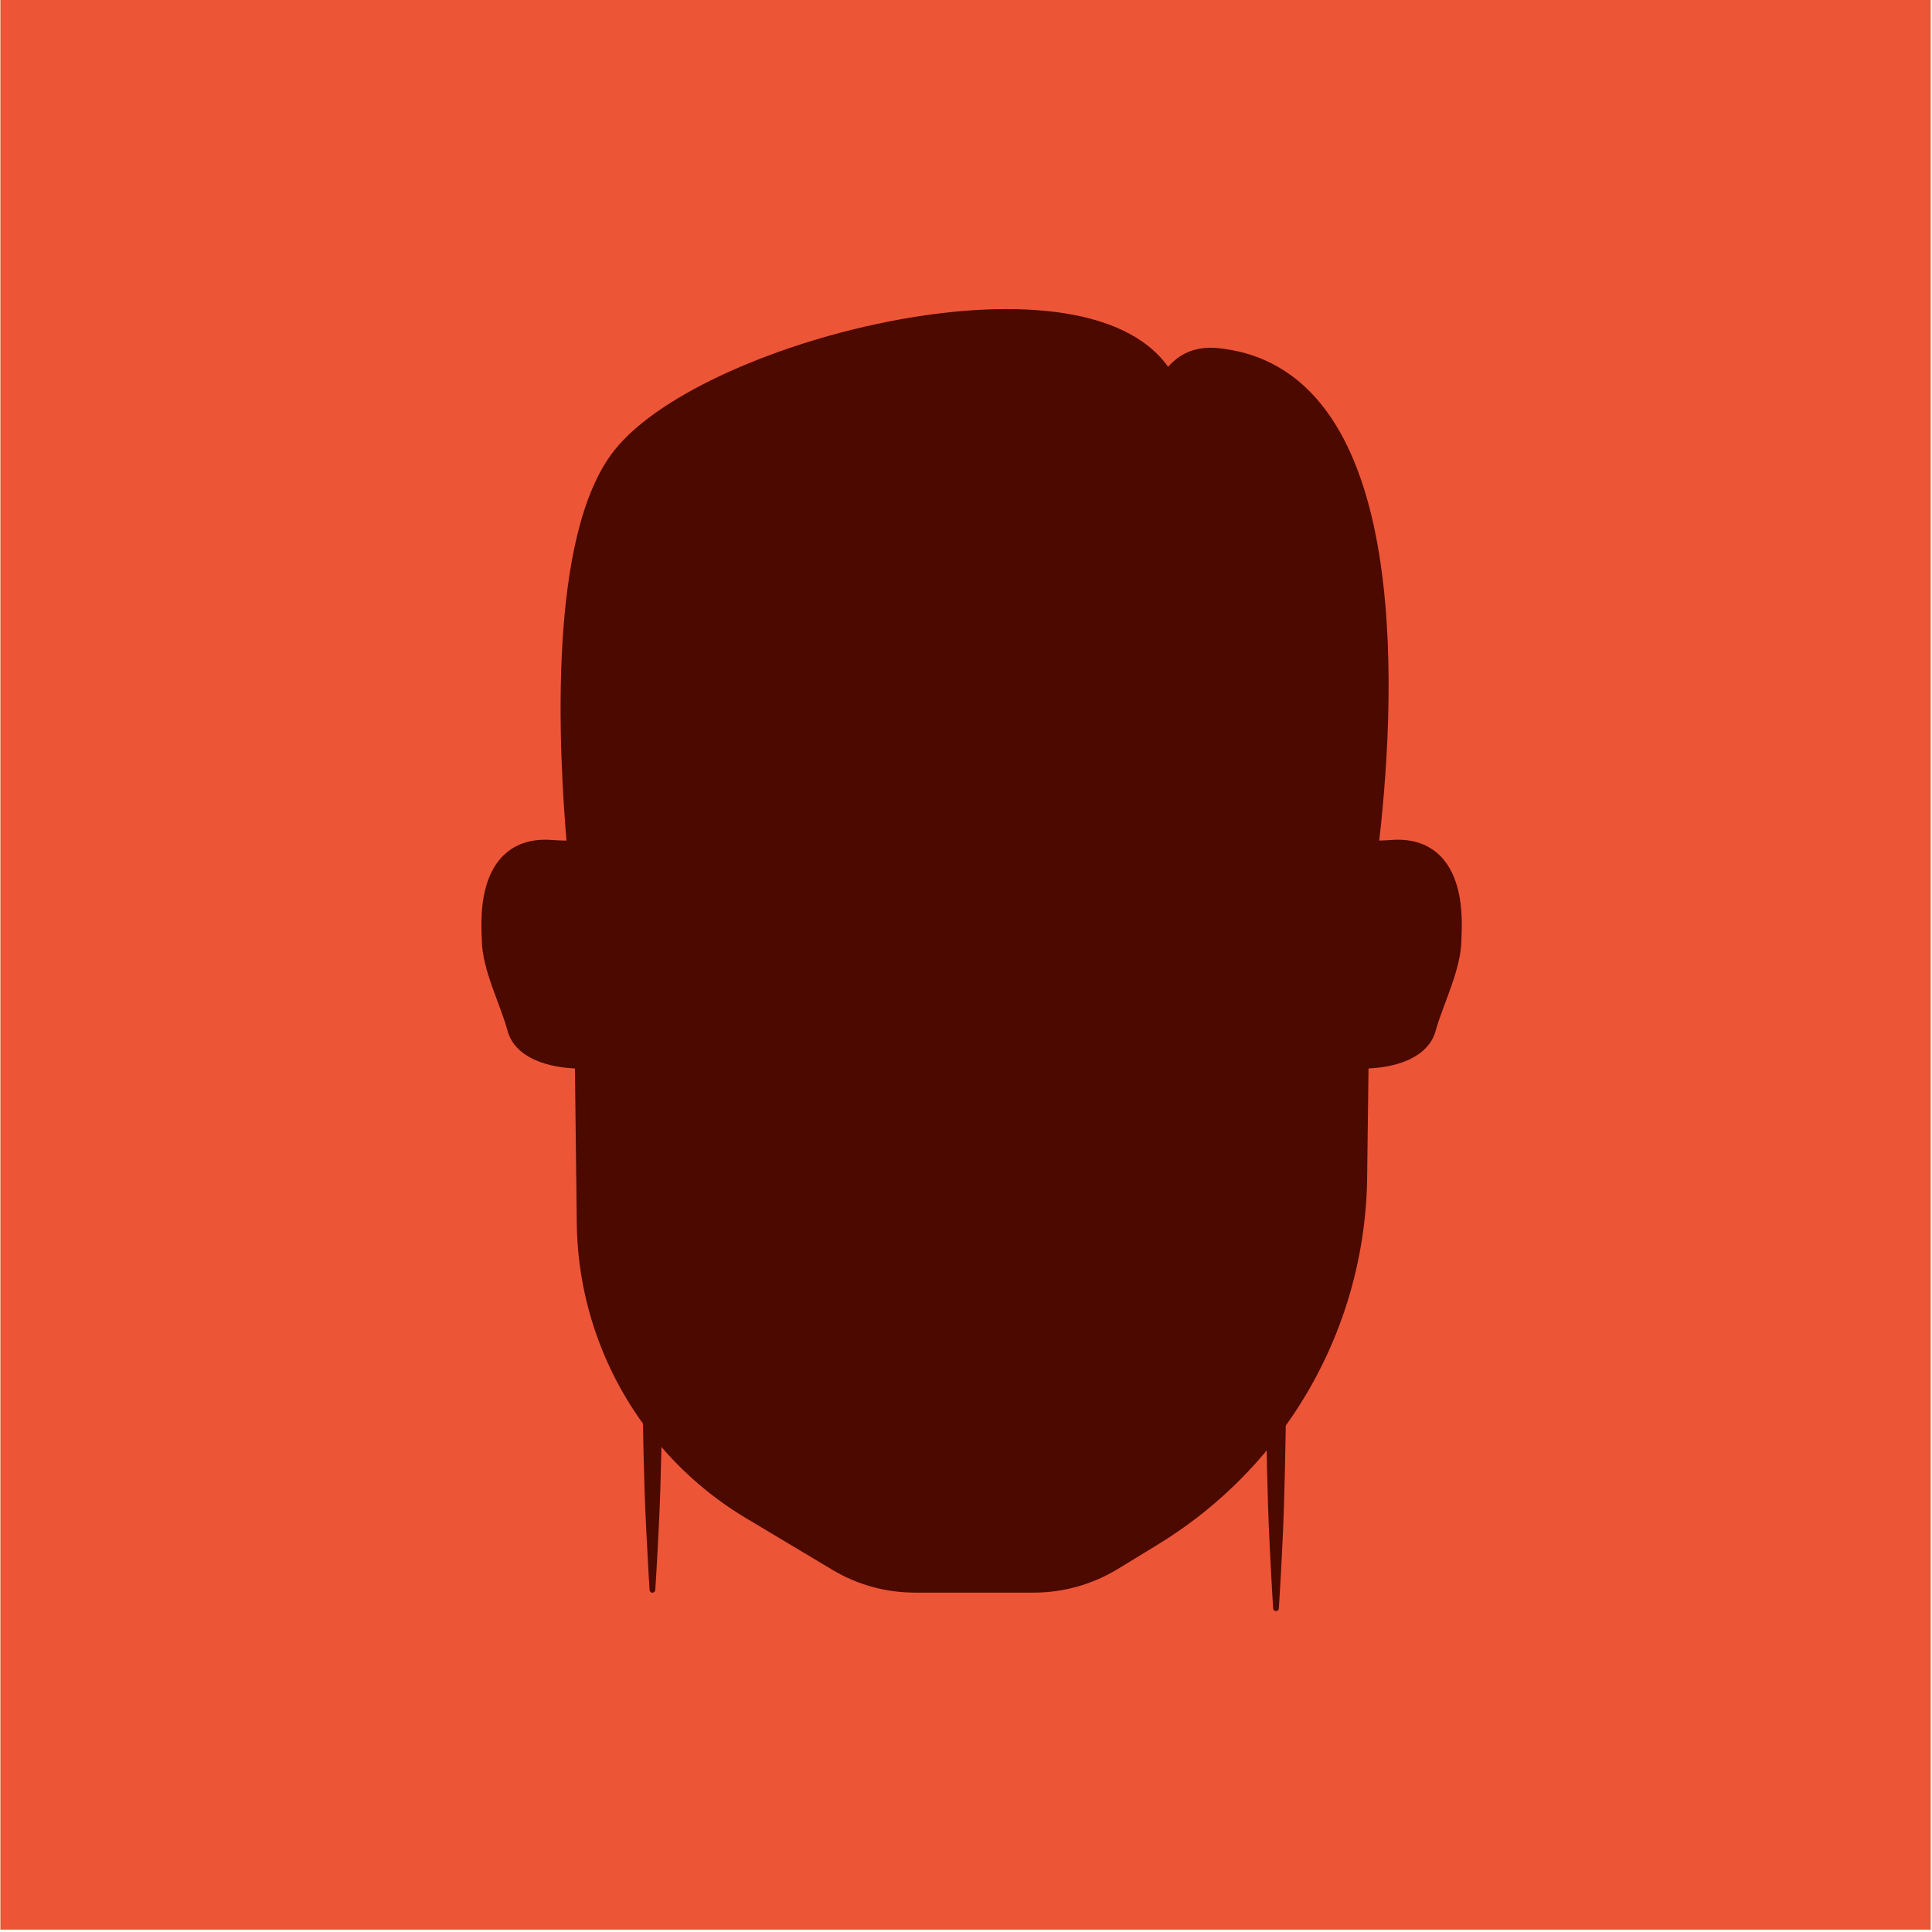
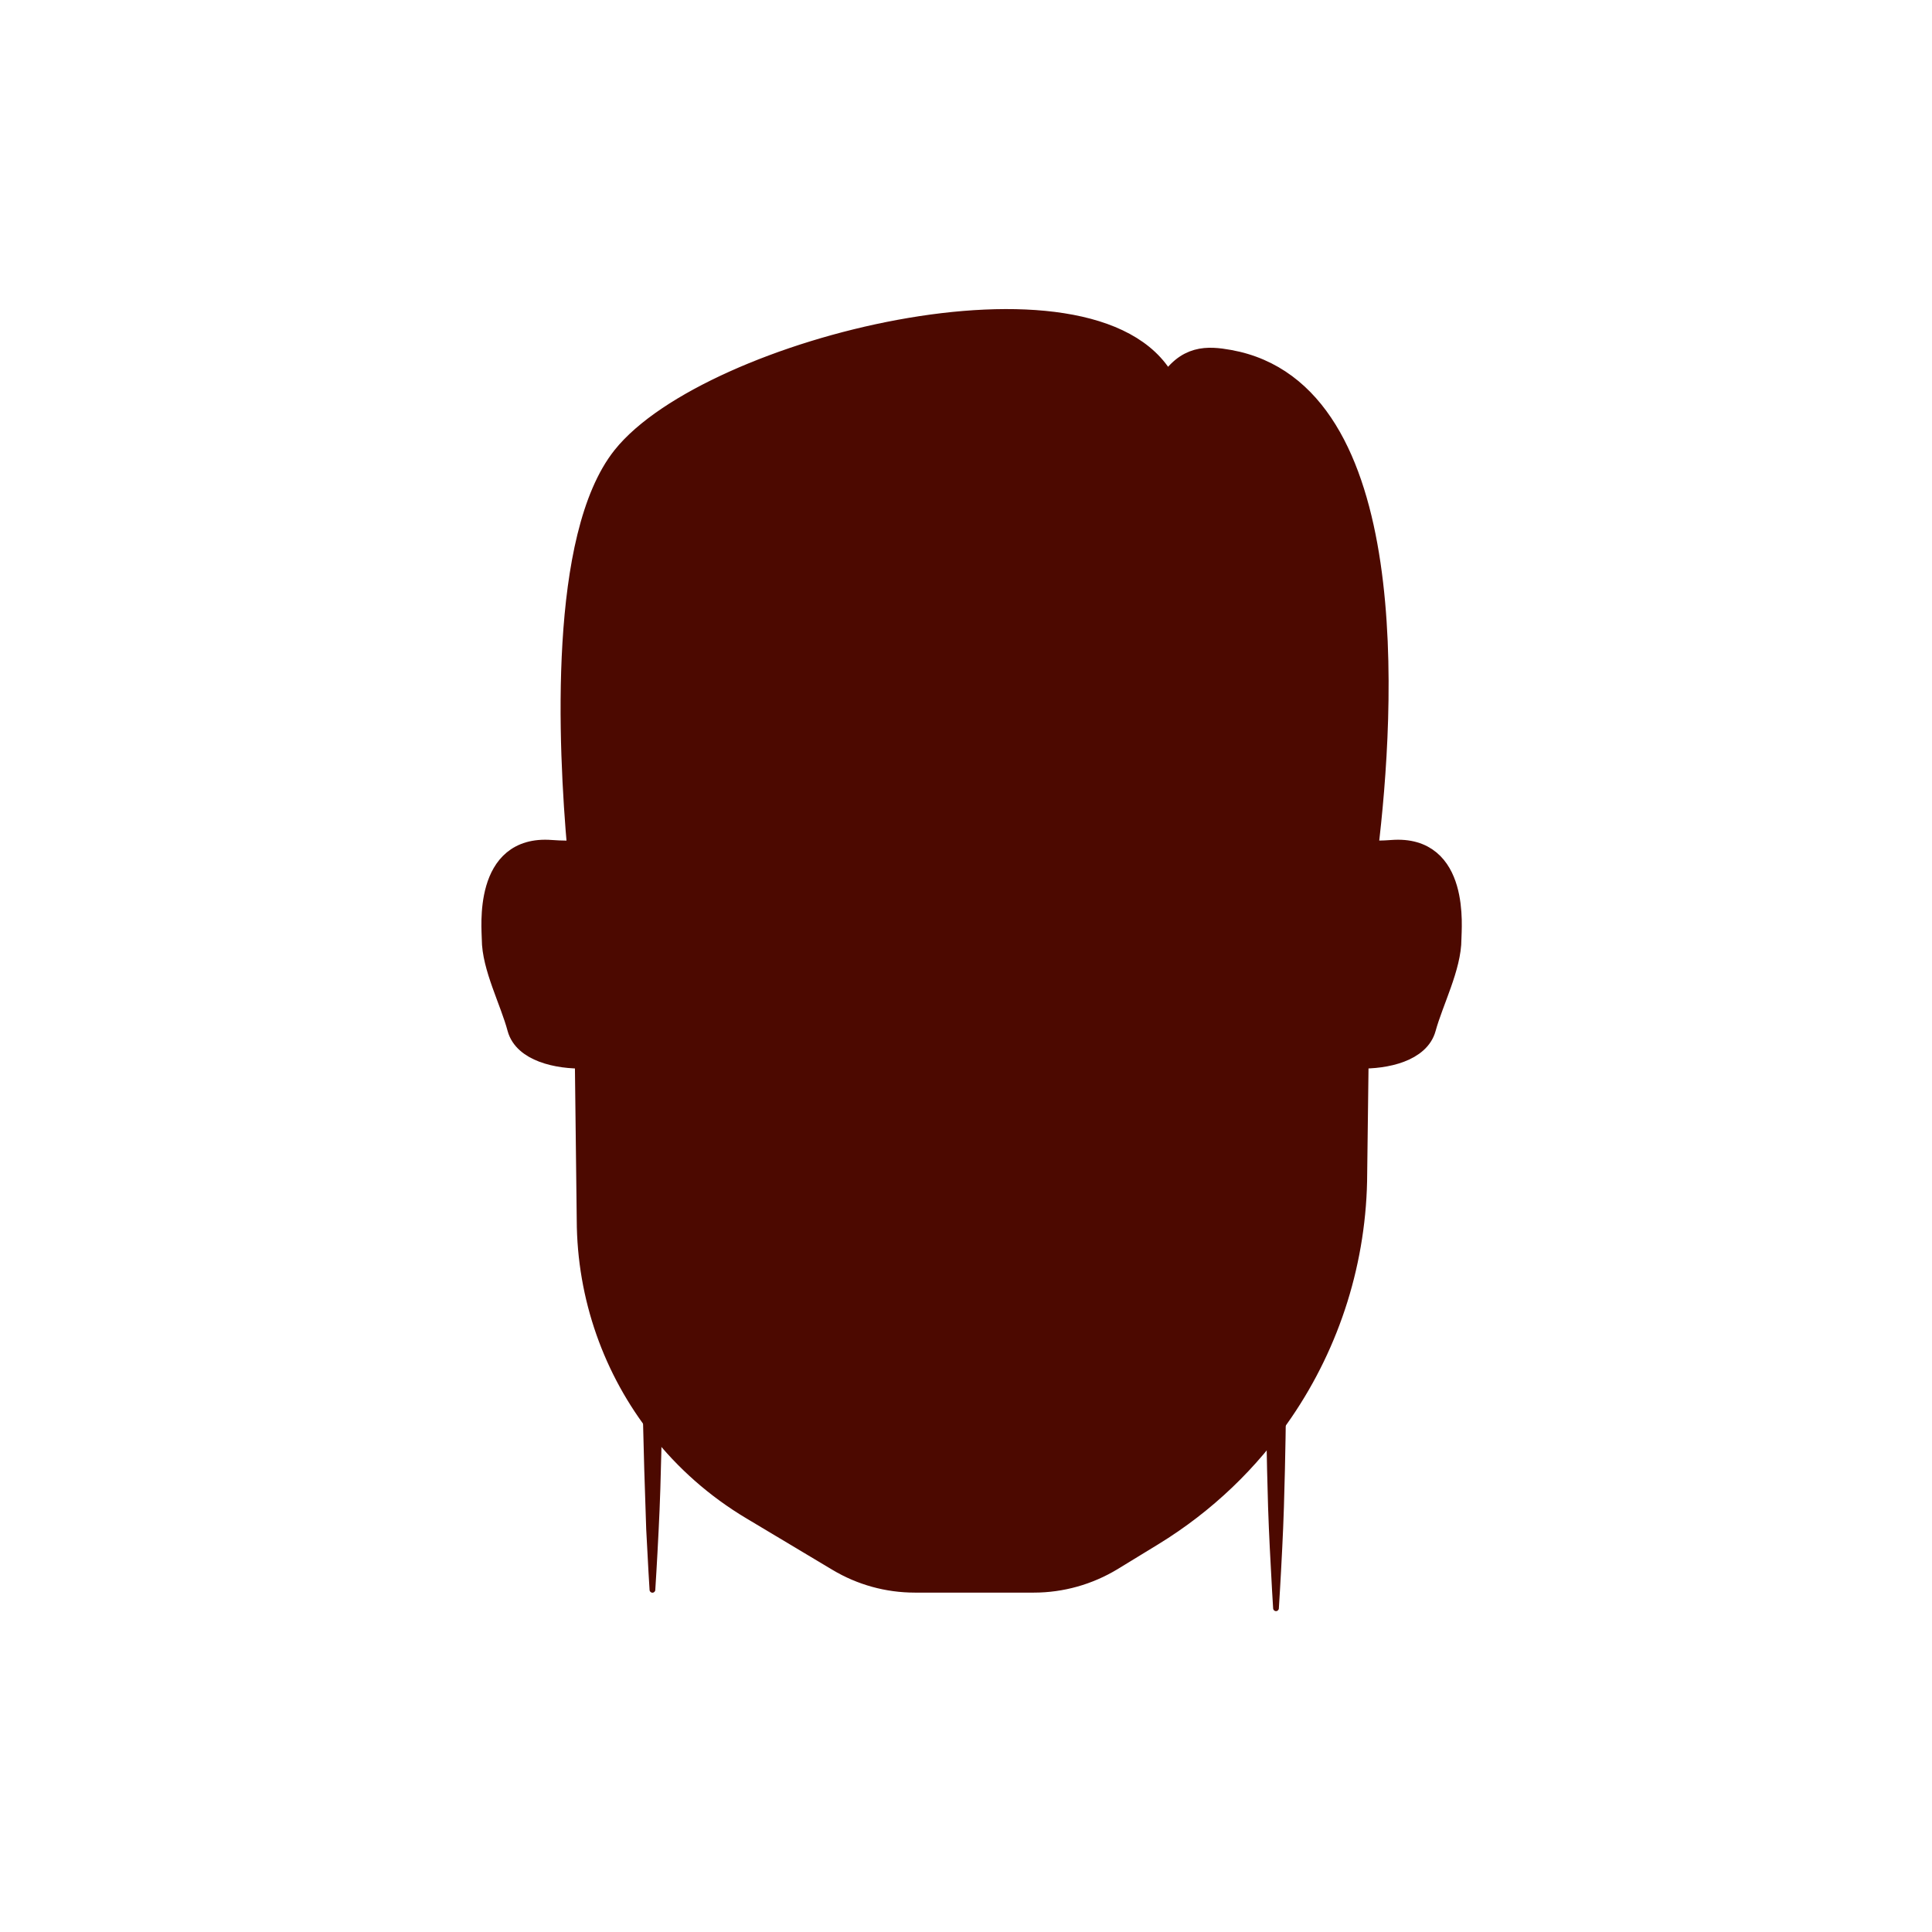
<svg xmlns="http://www.w3.org/2000/svg" width="100%" height="100%" viewBox="0 0 804 804" version="1.1" style="fill-rule:evenodd;clip-rule:evenodd;stroke-linecap:round;stroke-linejoin:round;stroke-miterlimit:1.5;">
  <g transform="matrix(1,0,0,1,-16168.9,-912.15)">
    <g id="JONNY" transform="matrix(0.89,0,0,0.89,15338.9,2364.98)">
-       <rect x="932.773" y="-1632.71" width="902.587" height="902.587" style="fill:rgb(237,85,55);" />
      <g transform="matrix(1,0,0,1,-0.13,-22.654)">
        <g transform="matrix(1.124,0,0,1.124,-15196.7,-2657.79)">
          <path d="M14590.2,1286.21C14586.2,1241.7 14582.5,1155.54 14608.9,1122.29C14644.9,1077.08 14805.2,1037.37 14834.7,1090.85C14834.8,1090.98 14834.9,1091.11 14834.9,1091.24C14835.1,1091.65 14835.4,1092.07 14835.6,1092.5C14843.3,1079.88 14852.4,1080.5 14861.4,1082.11C14934.1,1095.14 14926.2,1227.74 14919.1,1286.24C14921.6,1286.32 14925.2,1286.33 14929.1,1286.02C14957.5,1283.83 14953.8,1318.64 14953.8,1323.02C14953.8,1334.71 14946.3,1348.95 14943.2,1360.23C14940.6,1369.81 14926.9,1373.07 14915.2,1372.78L14914.6,1420.41C14914.5,1456.43 14903.5,1490.92 14883.8,1519.77C14869.9,1540.28 14851.5,1557.94 14829.7,1571.28L14812.8,1581.61C14802.9,1587.61 14791.6,1590.79 14780.1,1590.79L14730.6,1590.79C14719.2,1590.79 14708.1,1587.71 14698.4,1581.88L14662.7,1560.53C14647.7,1551.59 14634.8,1540.13 14624.4,1526.87C14605.1,1502.46 14594.2,1471.97 14594.1,1439.92L14593.3,1372.78C14581.6,1373.07 14567.8,1369.81 14565.2,1360.23C14562.2,1348.95 14554.6,1334.71 14554.6,1323.02C14554.6,1318.64 14550.9,1283.83 14579.3,1286.02C14583.7,1286.36 14587.6,1286.32 14590.2,1286.21Z" style="fill:rgb(76,9,0);stroke:rgb(76,9,0);stroke-width:8.33px;" />
        </g>
        <g transform="matrix(1.585,0,0,1.762,-1312.51,-6090.6)">
          <path d="M1609.02,2911.33L1609.02,2964.95" style="fill:none;" />
-           <path d="M1606.06,2911.33C1606.06,2909.86 1607.39,2908.67 1609.02,2908.67C1610.65,2908.67 1611.97,2909.86 1611.97,2911.33C1611.97,2911.33 1611.82,2924.74 1611.35,2938.14C1611.23,2941.81 1611.04,2945.47 1610.86,2948.86C1610.37,2957.89 1609.86,2964.95 1609.86,2964.95C1609.86,2965.37 1609.48,2965.71 1609.02,2965.71C1608.55,2965.71 1608.17,2965.37 1608.17,2964.95C1608.17,2964.95 1607.67,2957.89 1607.18,2948.86C1607,2945.47 1606.81,2941.81 1606.68,2938.14C1606.22,2924.74 1606.06,2911.33 1606.06,2911.33Z" style="fill:rgb(76,9,0);" />
+           <path d="M1606.06,2911.33C1606.06,2909.86 1607.39,2908.67 1609.02,2908.67C1610.65,2908.67 1611.97,2909.86 1611.97,2911.33C1611.97,2911.33 1611.82,2924.74 1611.35,2938.14C1611.23,2941.81 1611.04,2945.47 1610.86,2948.86C1610.37,2957.89 1609.86,2964.95 1609.86,2964.95C1609.86,2965.37 1609.48,2965.71 1609.02,2965.71C1608.55,2965.71 1608.17,2965.37 1608.17,2964.95C1608.17,2964.95 1607.67,2957.89 1607.18,2948.86C1606.22,2924.74 1606.06,2911.33 1606.06,2911.33Z" style="fill:rgb(76,9,0);" />
        </g>
        <g transform="matrix(1.585,0,0,1.762,-1020.94,-6081.98)">
          <path d="M1609.02,2911.33L1609.02,2964.95" style="fill:none;" />
          <path d="M1606.06,2911.33C1606.06,2909.86 1607.39,2908.67 1609.02,2908.67C1610.65,2908.67 1611.97,2909.86 1611.97,2911.33C1611.97,2911.33 1611.82,2924.74 1611.35,2938.14C1611.23,2941.81 1611.04,2945.47 1610.86,2948.86C1610.37,2957.89 1609.86,2964.95 1609.86,2964.95C1609.86,2965.37 1609.48,2965.71 1609.02,2965.71C1608.55,2965.71 1608.17,2965.37 1608.17,2964.95C1608.17,2964.95 1607.67,2957.89 1607.18,2948.86C1607,2945.47 1606.81,2941.81 1606.68,2938.14C1606.22,2924.74 1606.06,2911.33 1606.06,2911.33Z" style="fill:rgb(76,9,0);" />
        </g>
      </g>
    </g>
  </g>
</svg>